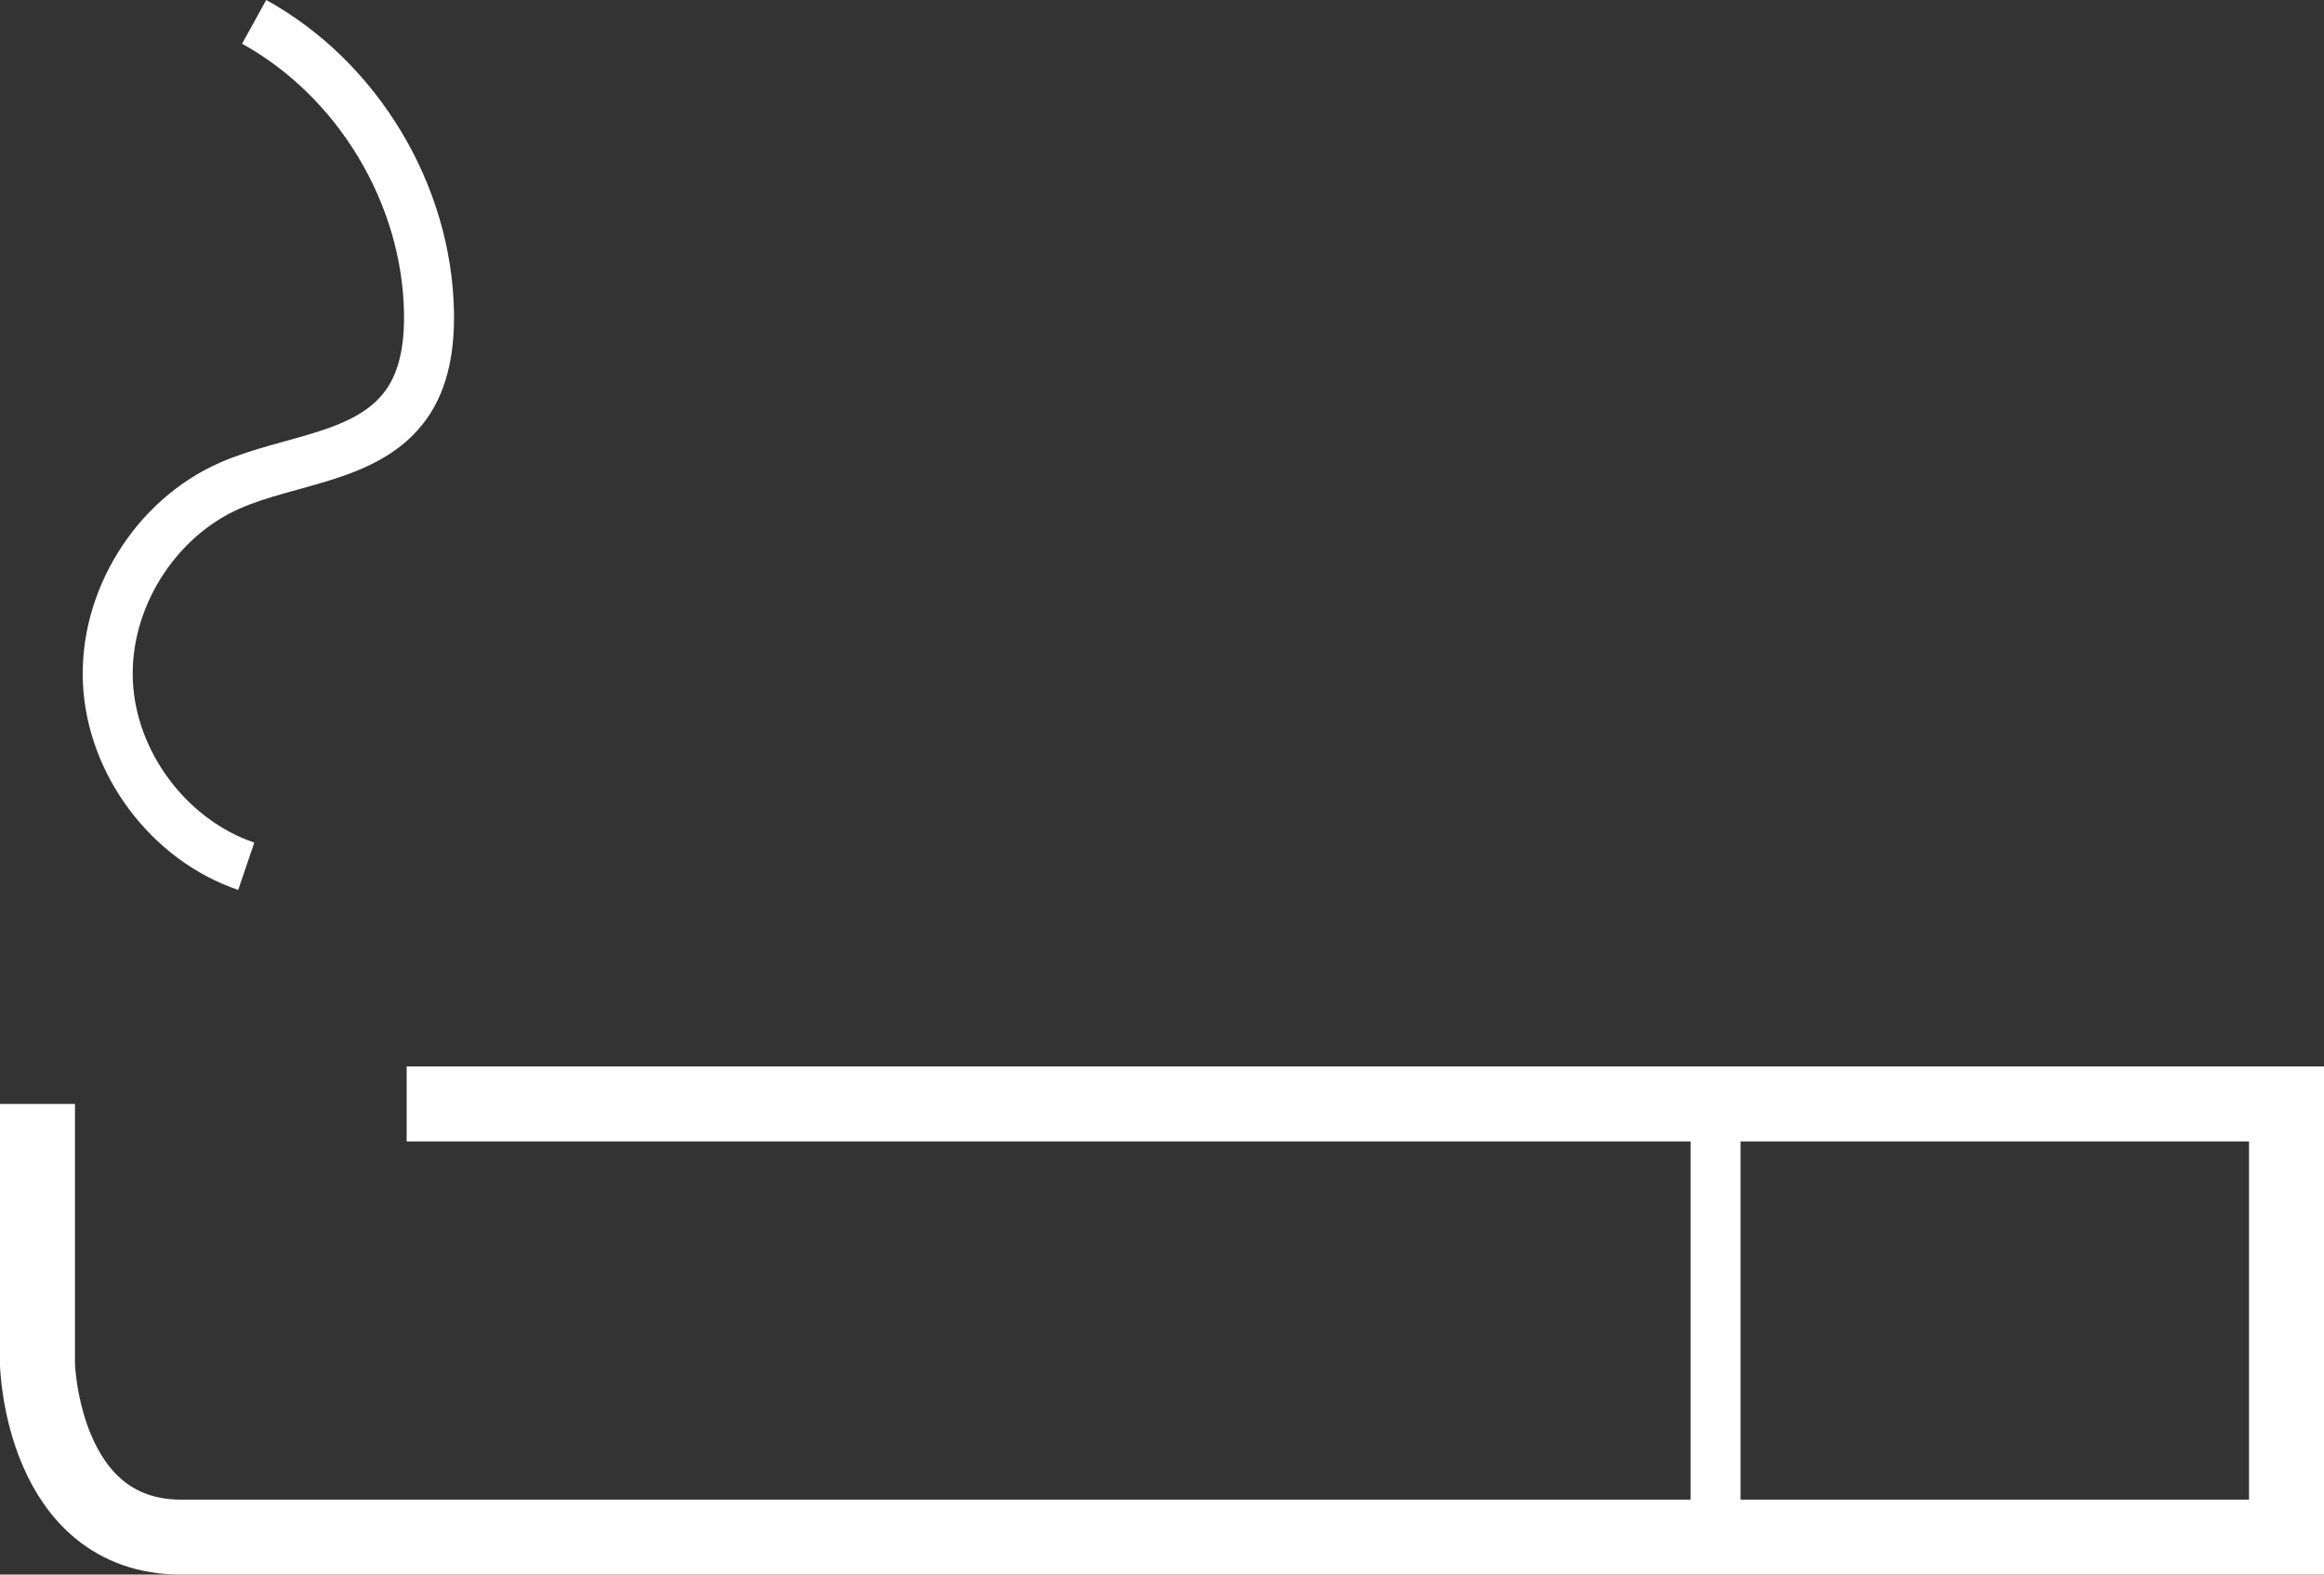
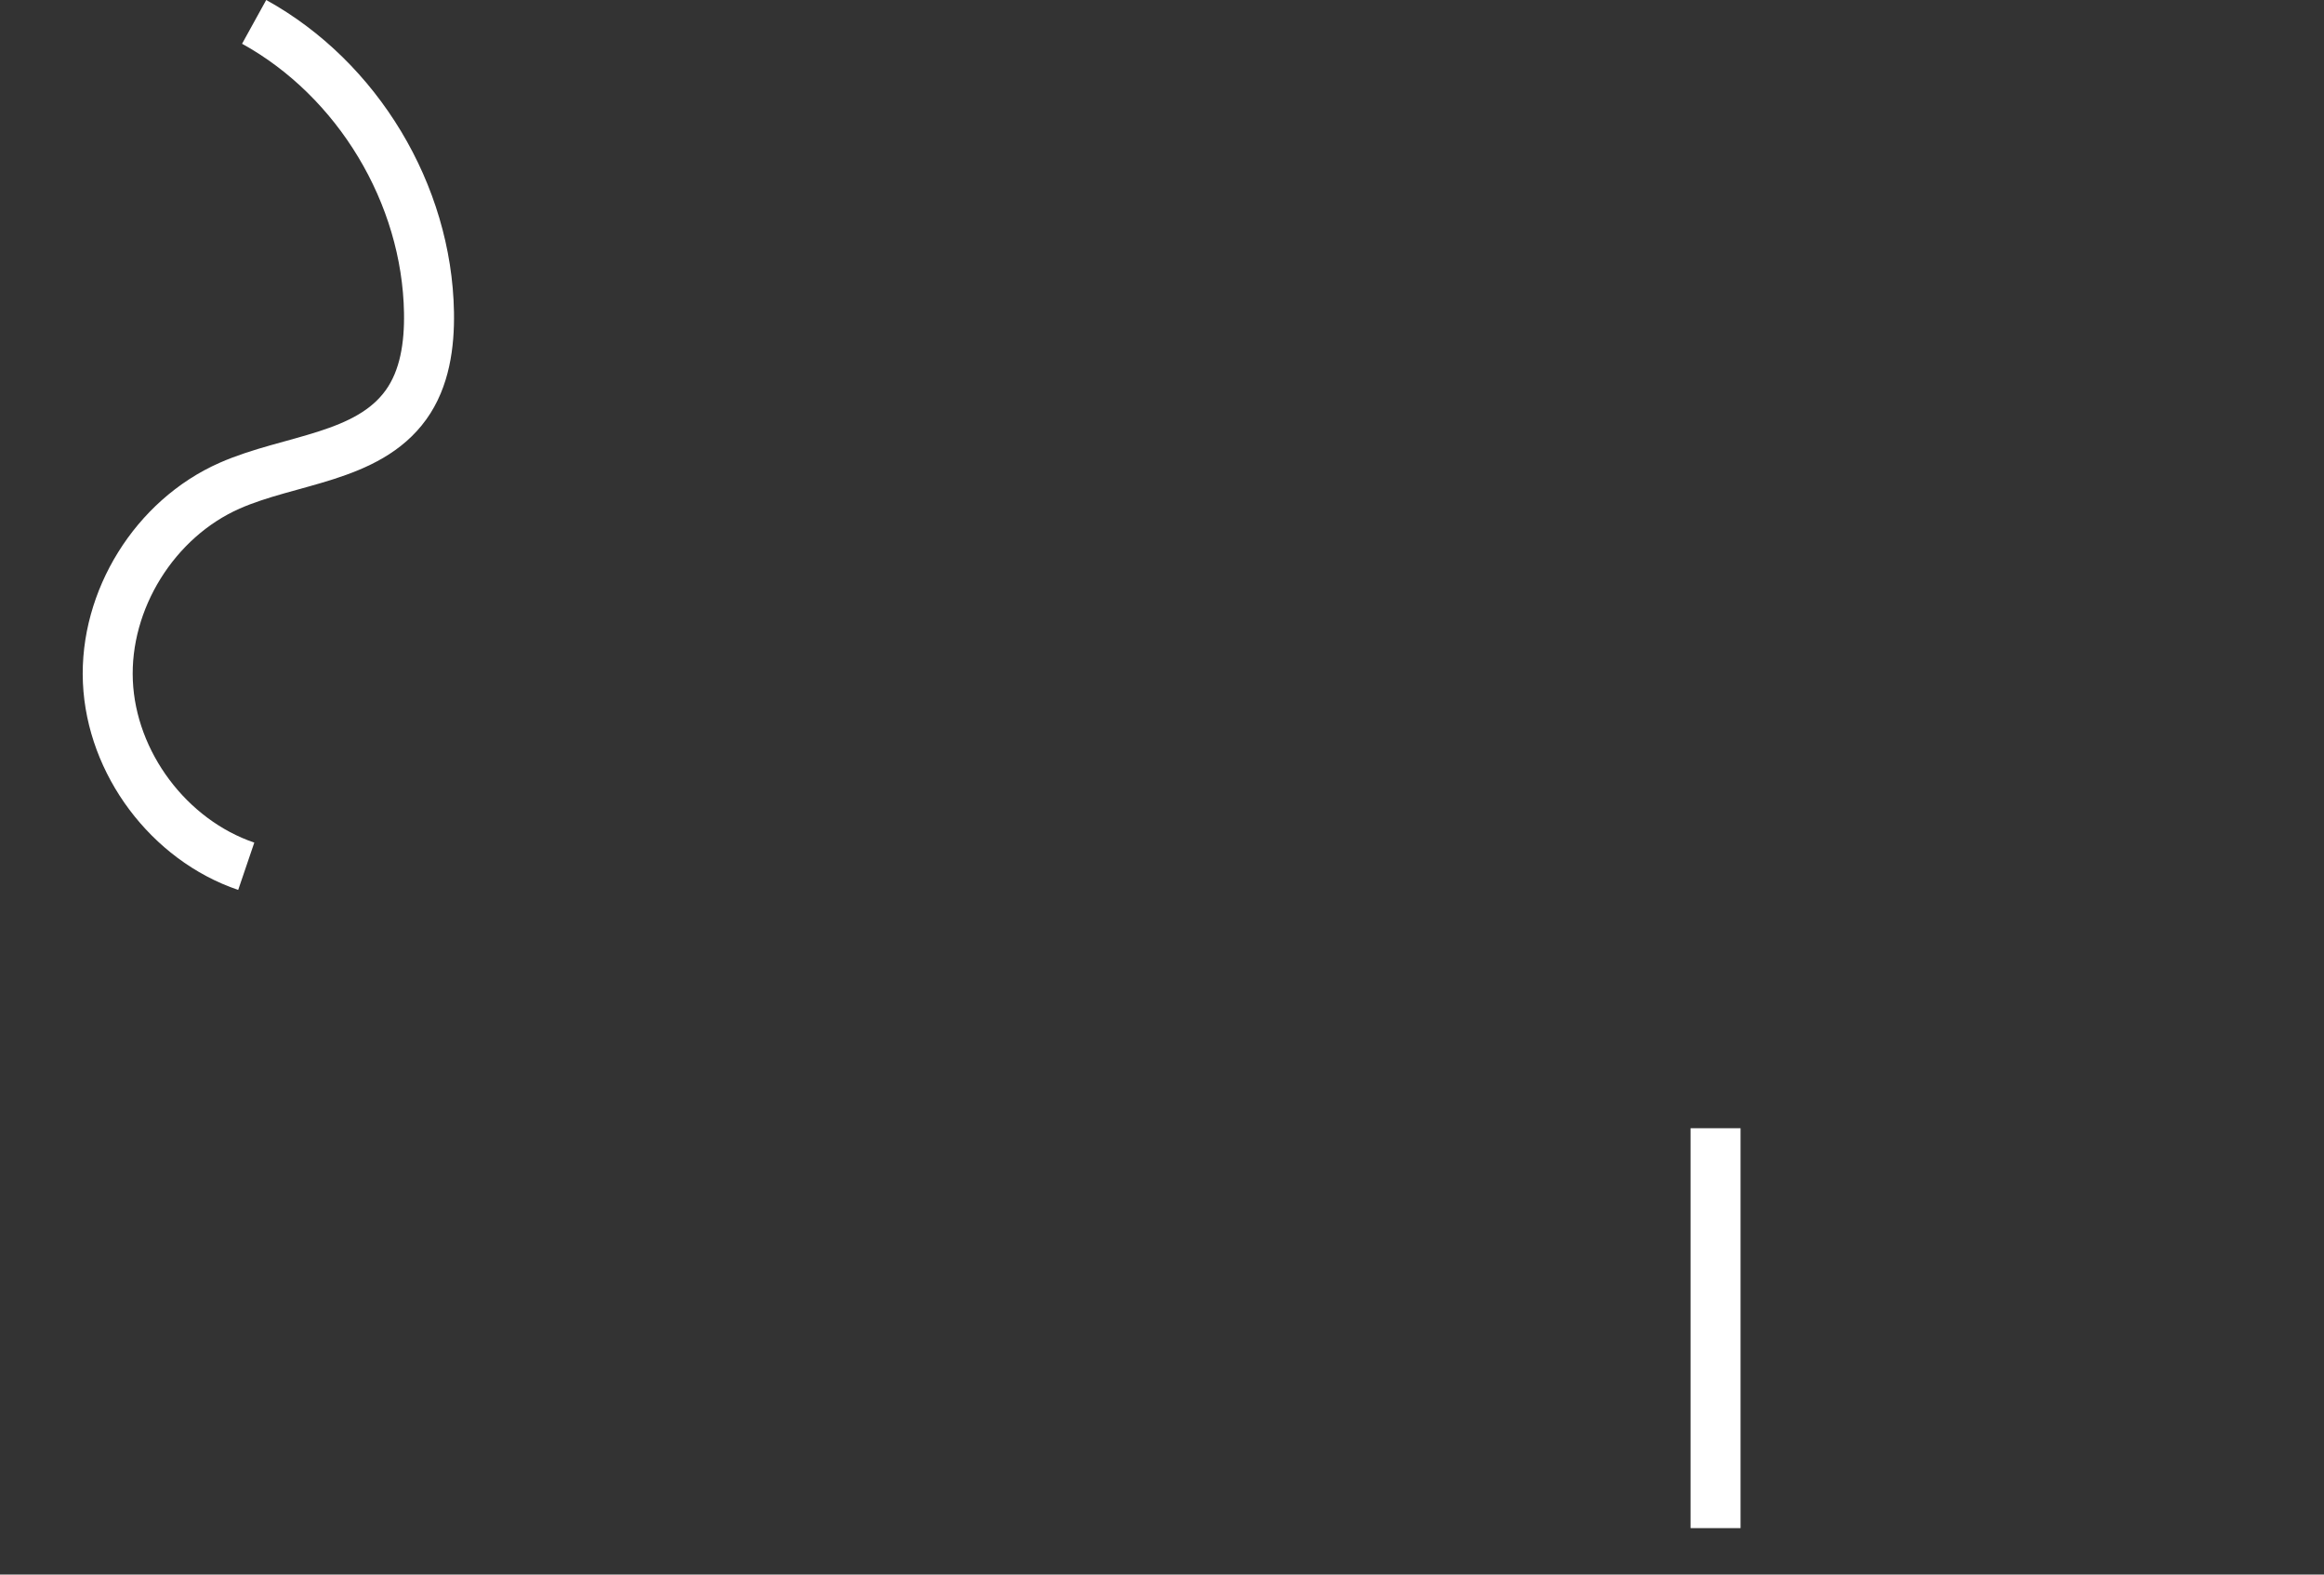
<svg xmlns="http://www.w3.org/2000/svg" width="93px" height="63px" viewBox="0 0 93 63">
  <rect x="0" y="0" width="93" height="63" fill="#333333" stroke="none" />
  <title>icon raucher</title>
  <desc>Created with Sketch.</desc>
  <defs />
  <g id="Page-1" stroke="none" stroke-width="1" fill="none" fill-rule="evenodd">
    <g id="Übersicht-1366" transform="translate(-188, -6179)" stroke="#FFFFFF">
      <g id="Stöbern" transform="translate(21, 5551)">
        <g id="icon-raucher" transform="translate(168, 628)">
          <path d="M8.854,34.66 C5.758,33.607 3.459,30.539 3.317,27.273 C3.174,24.006 5.198,20.75 8.191,19.432 C10.602,18.37 13.708,18.335 15.247,16.197 C16.002,15.149 16.189,13.794 16.167,12.502 C16.086,7.765 13.318,3.165 9.17,0.875" id="Stroke-1" stroke-width="2" />
          <path d="M67.652,45.141 L67.652,61.141" id="Stroke-3" stroke-width="2" />
-           <path d="M15.273,44.169 L90.5,44.169 L90.5,61.502 L6.258,61.502 C0.677,61.502 0.5,54.593 0.5,54.593 L0.5,44.169" id="Stroke-5" stroke-width="3" />
        </g>
      </g>
    </g>
  </g>
</svg>